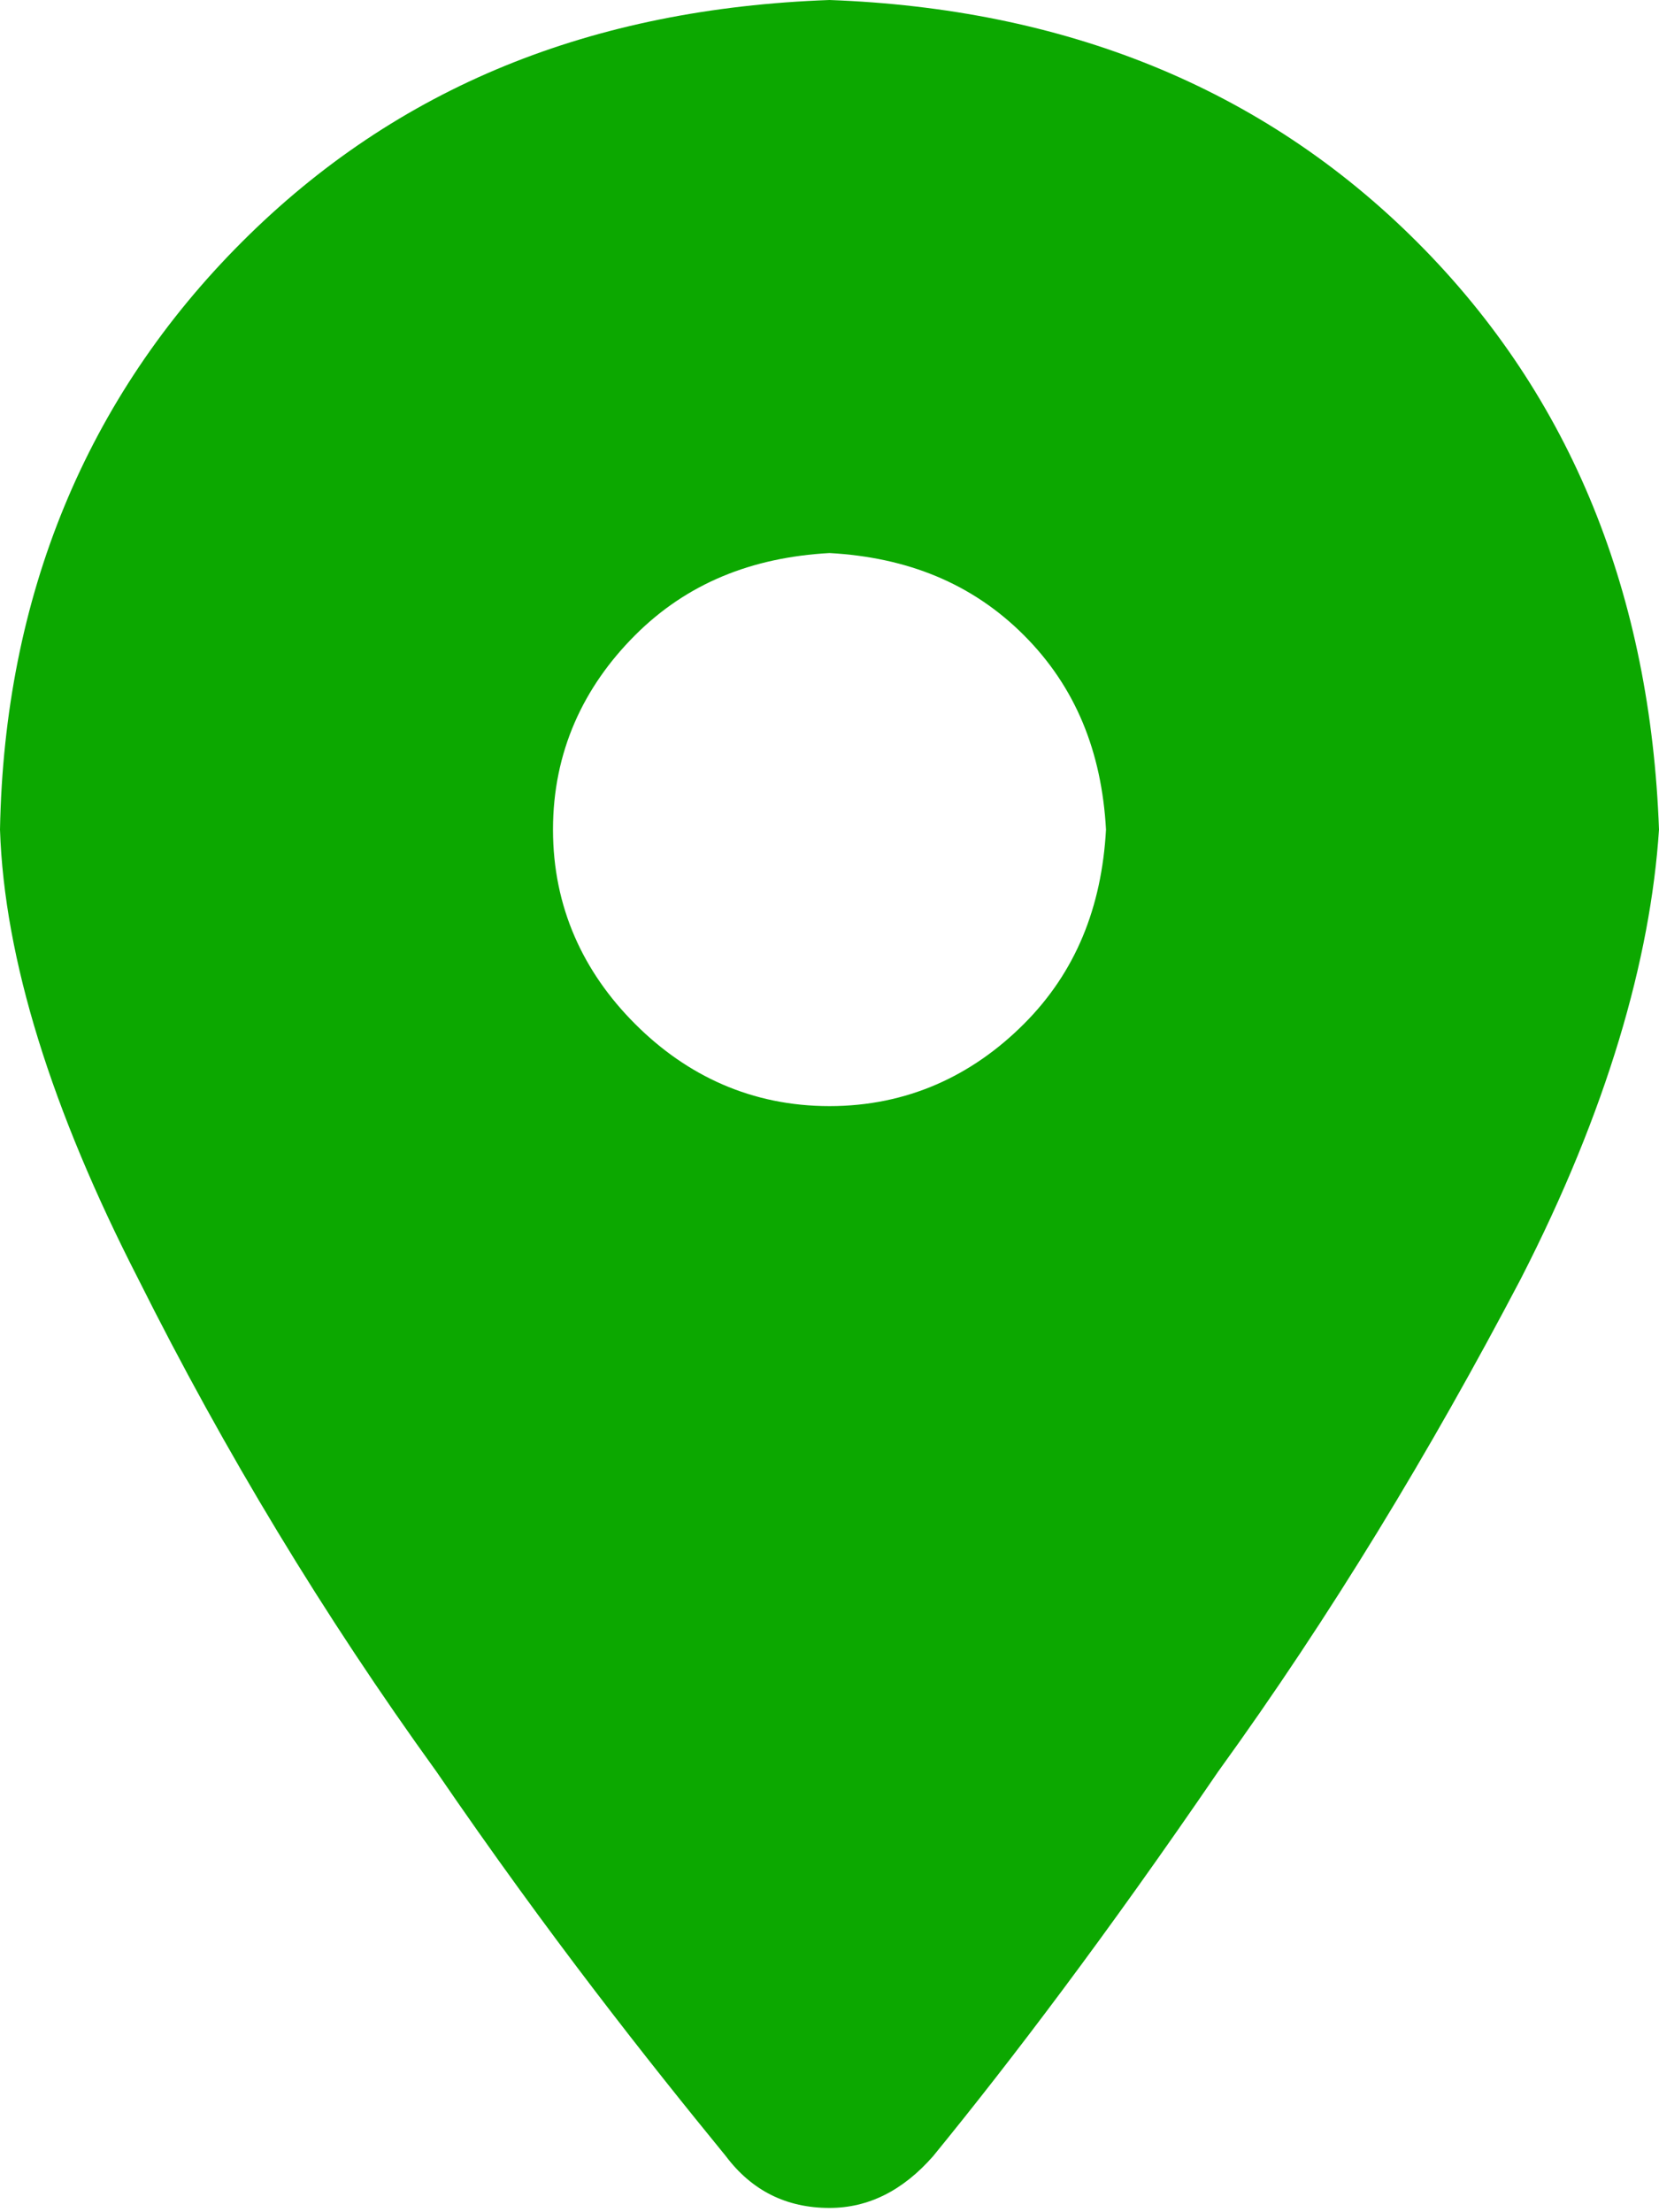
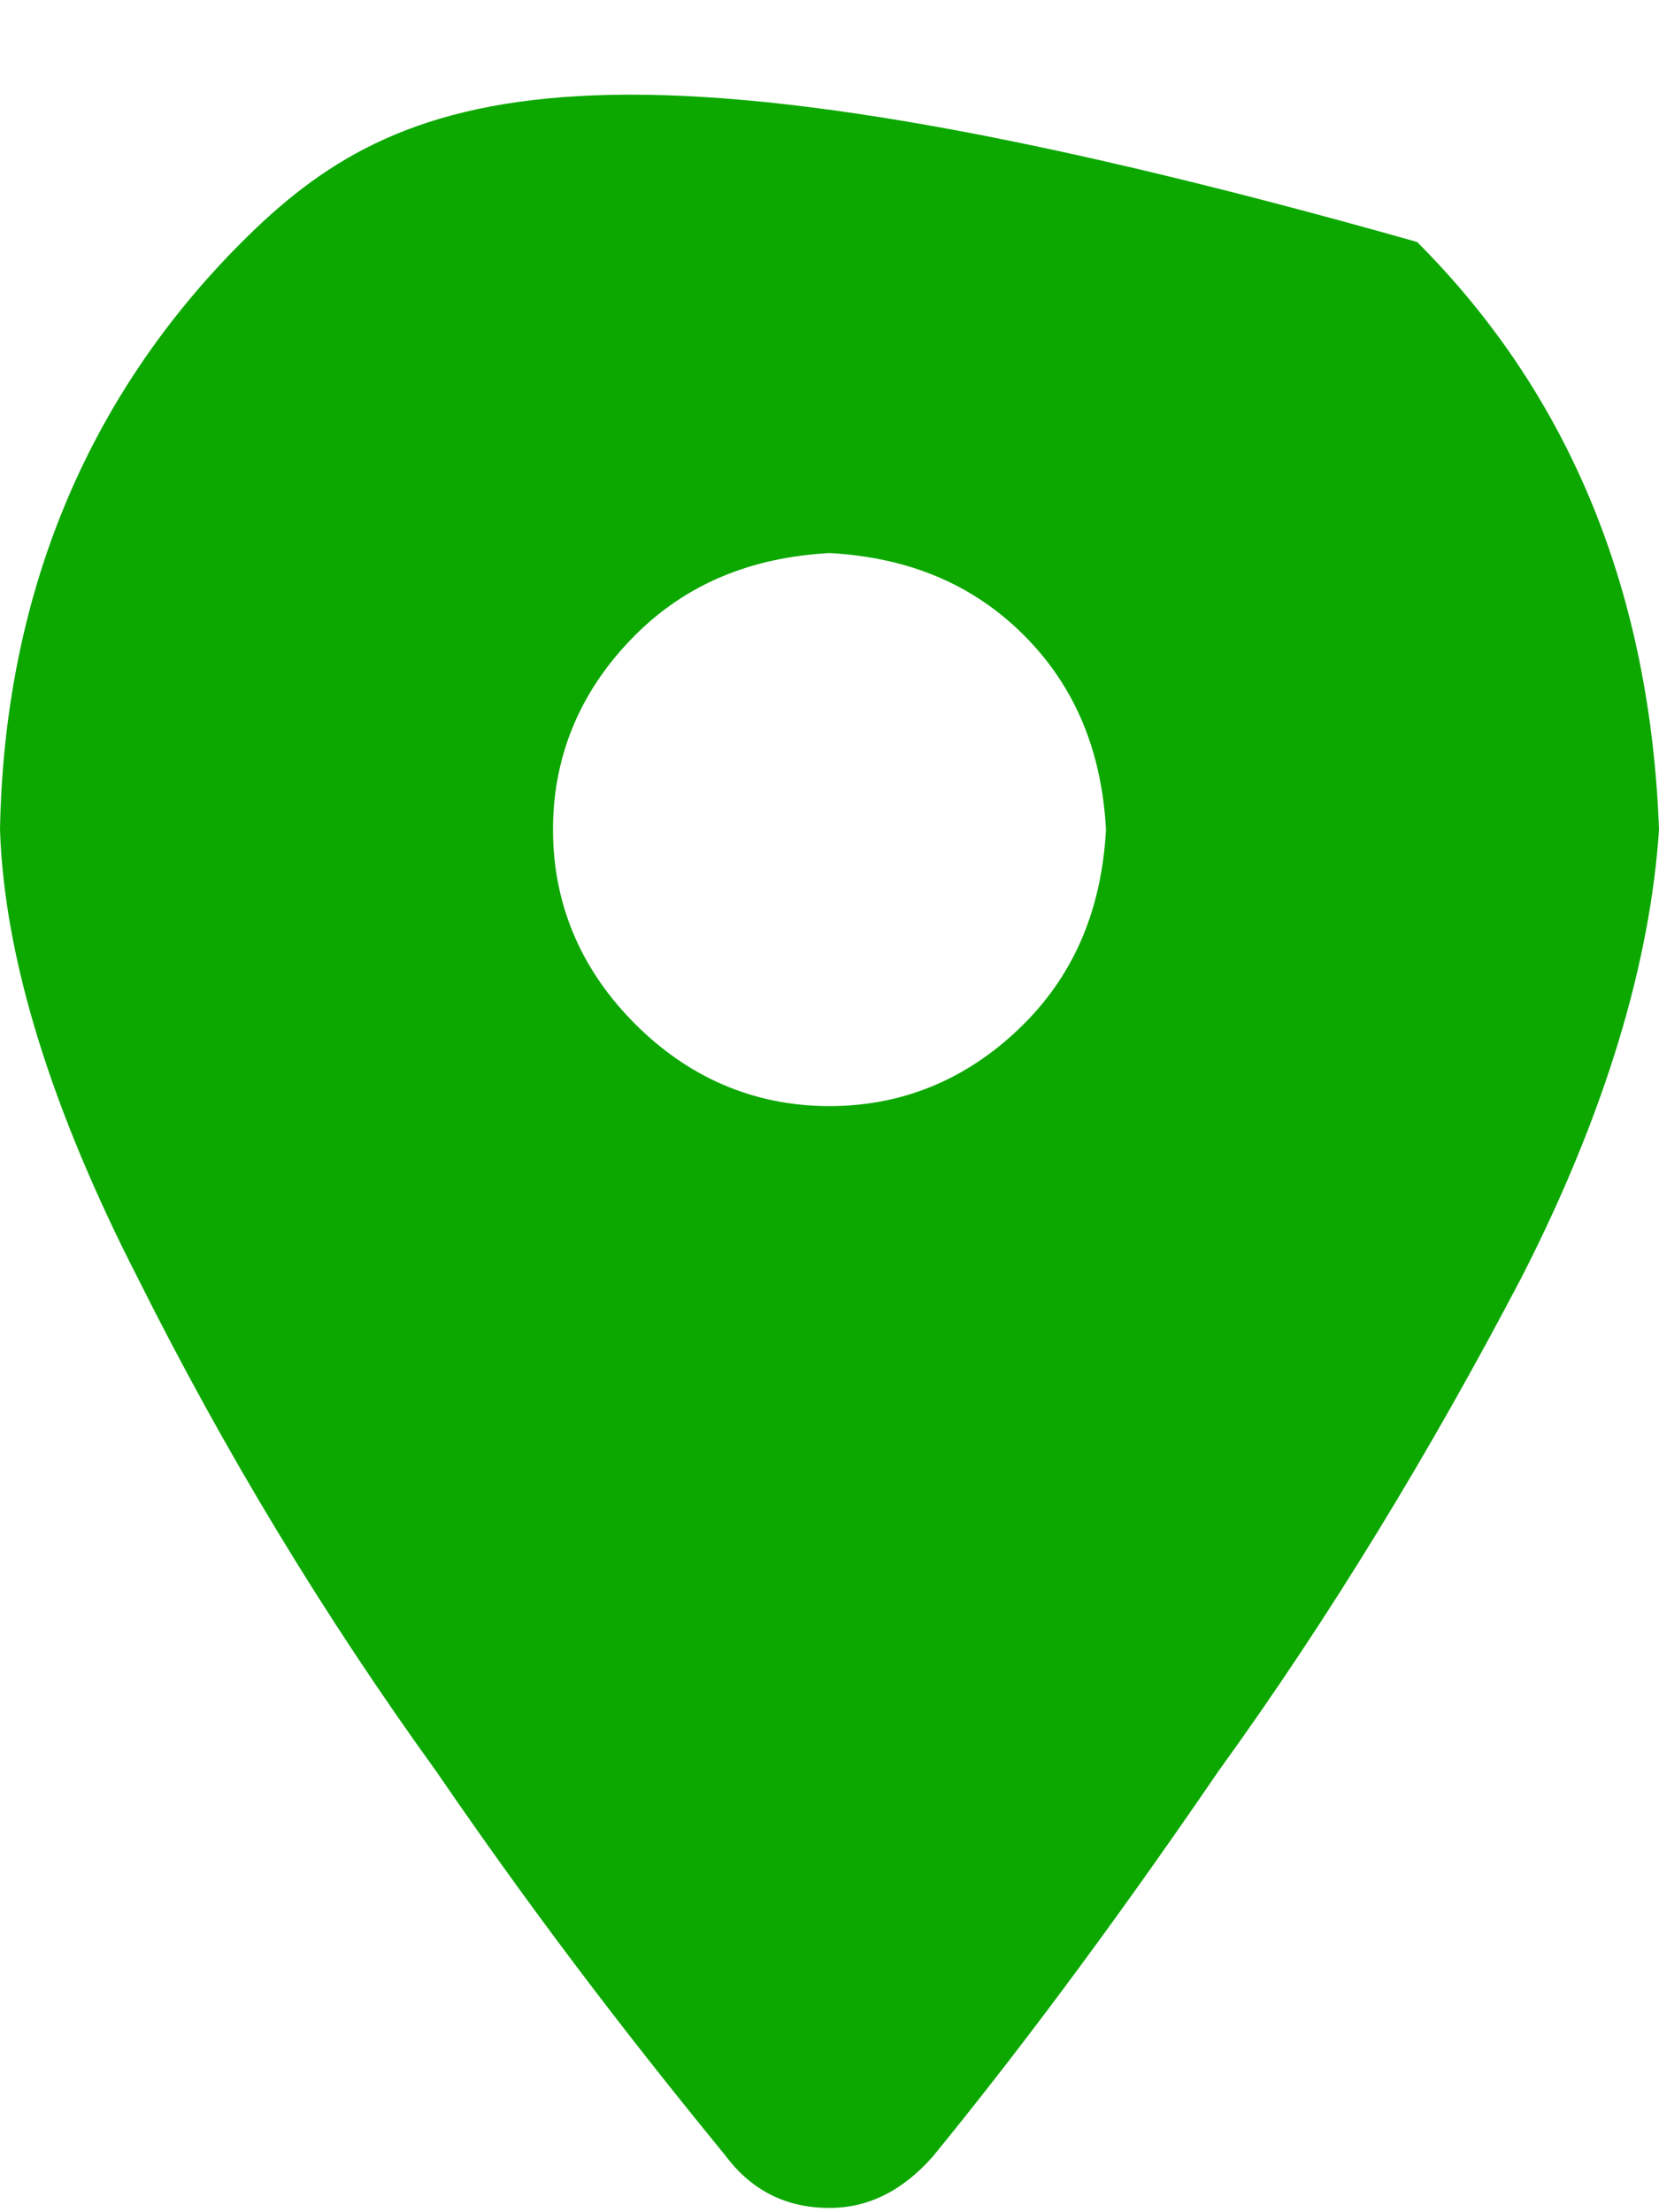
<svg xmlns="http://www.w3.org/2000/svg" width="12" height="16" viewBox="0 0 12 16" fill="none">
-   <path d="M5.25 15.594C5.438 15.844 5.688 15.969 6 15.969C6.281 15.969 6.531 15.844 6.75 15.594C7.312 14.906 8 14 8.812 12.812C9.625 11.688 10.344 10.5 11 9.25C11.625 8.031 11.938 6.938 12 6C11.938 4.312 11.375 2.875 10.25 1.75C9.125 0.625 7.688 0.062 6 0C4.281 0.062 2.875 0.625 1.75 1.75C0.625 2.875 0.031 4.312 0 6C0.031 6.938 0.375 8.031 1 9.25C1.625 10.5 2.344 11.688 3.156 12.812C3.969 14 4.688 14.906 5.25 15.594ZM6 8C5.438 8 4.969 7.781 4.594 7.406C4.219 7.031 4 6.562 4 6C4 5.438 4.219 4.969 4.594 4.594C4.969 4.219 5.438 4.031 6 4C6.562 4.031 7.031 4.219 7.406 4.594C7.781 4.969 7.969 5.438 8 6C7.969 6.562 7.781 7.031 7.406 7.406C7.031 7.781 6.562 8 6 8Z" fill="#0CA800" />
+   <path d="M5.25 15.594C5.438 15.844 5.688 15.969 6 15.969C6.281 15.969 6.531 15.844 6.75 15.594C7.312 14.906 8 14 8.812 12.812C9.625 11.688 10.344 10.5 11 9.25C11.625 8.031 11.938 6.938 12 6C11.938 4.312 11.375 2.875 10.25 1.75C4.281 0.062 2.875 0.625 1.75 1.75C0.625 2.875 0.031 4.312 0 6C0.031 6.938 0.375 8.031 1 9.25C1.625 10.5 2.344 11.688 3.156 12.812C3.969 14 4.688 14.906 5.25 15.594ZM6 8C5.438 8 4.969 7.781 4.594 7.406C4.219 7.031 4 6.562 4 6C4 5.438 4.219 4.969 4.594 4.594C4.969 4.219 5.438 4.031 6 4C6.562 4.031 7.031 4.219 7.406 4.594C7.781 4.969 7.969 5.438 8 6C7.969 6.562 7.781 7.031 7.406 7.406C7.031 7.781 6.562 8 6 8Z" fill="#0CA800" />
</svg>